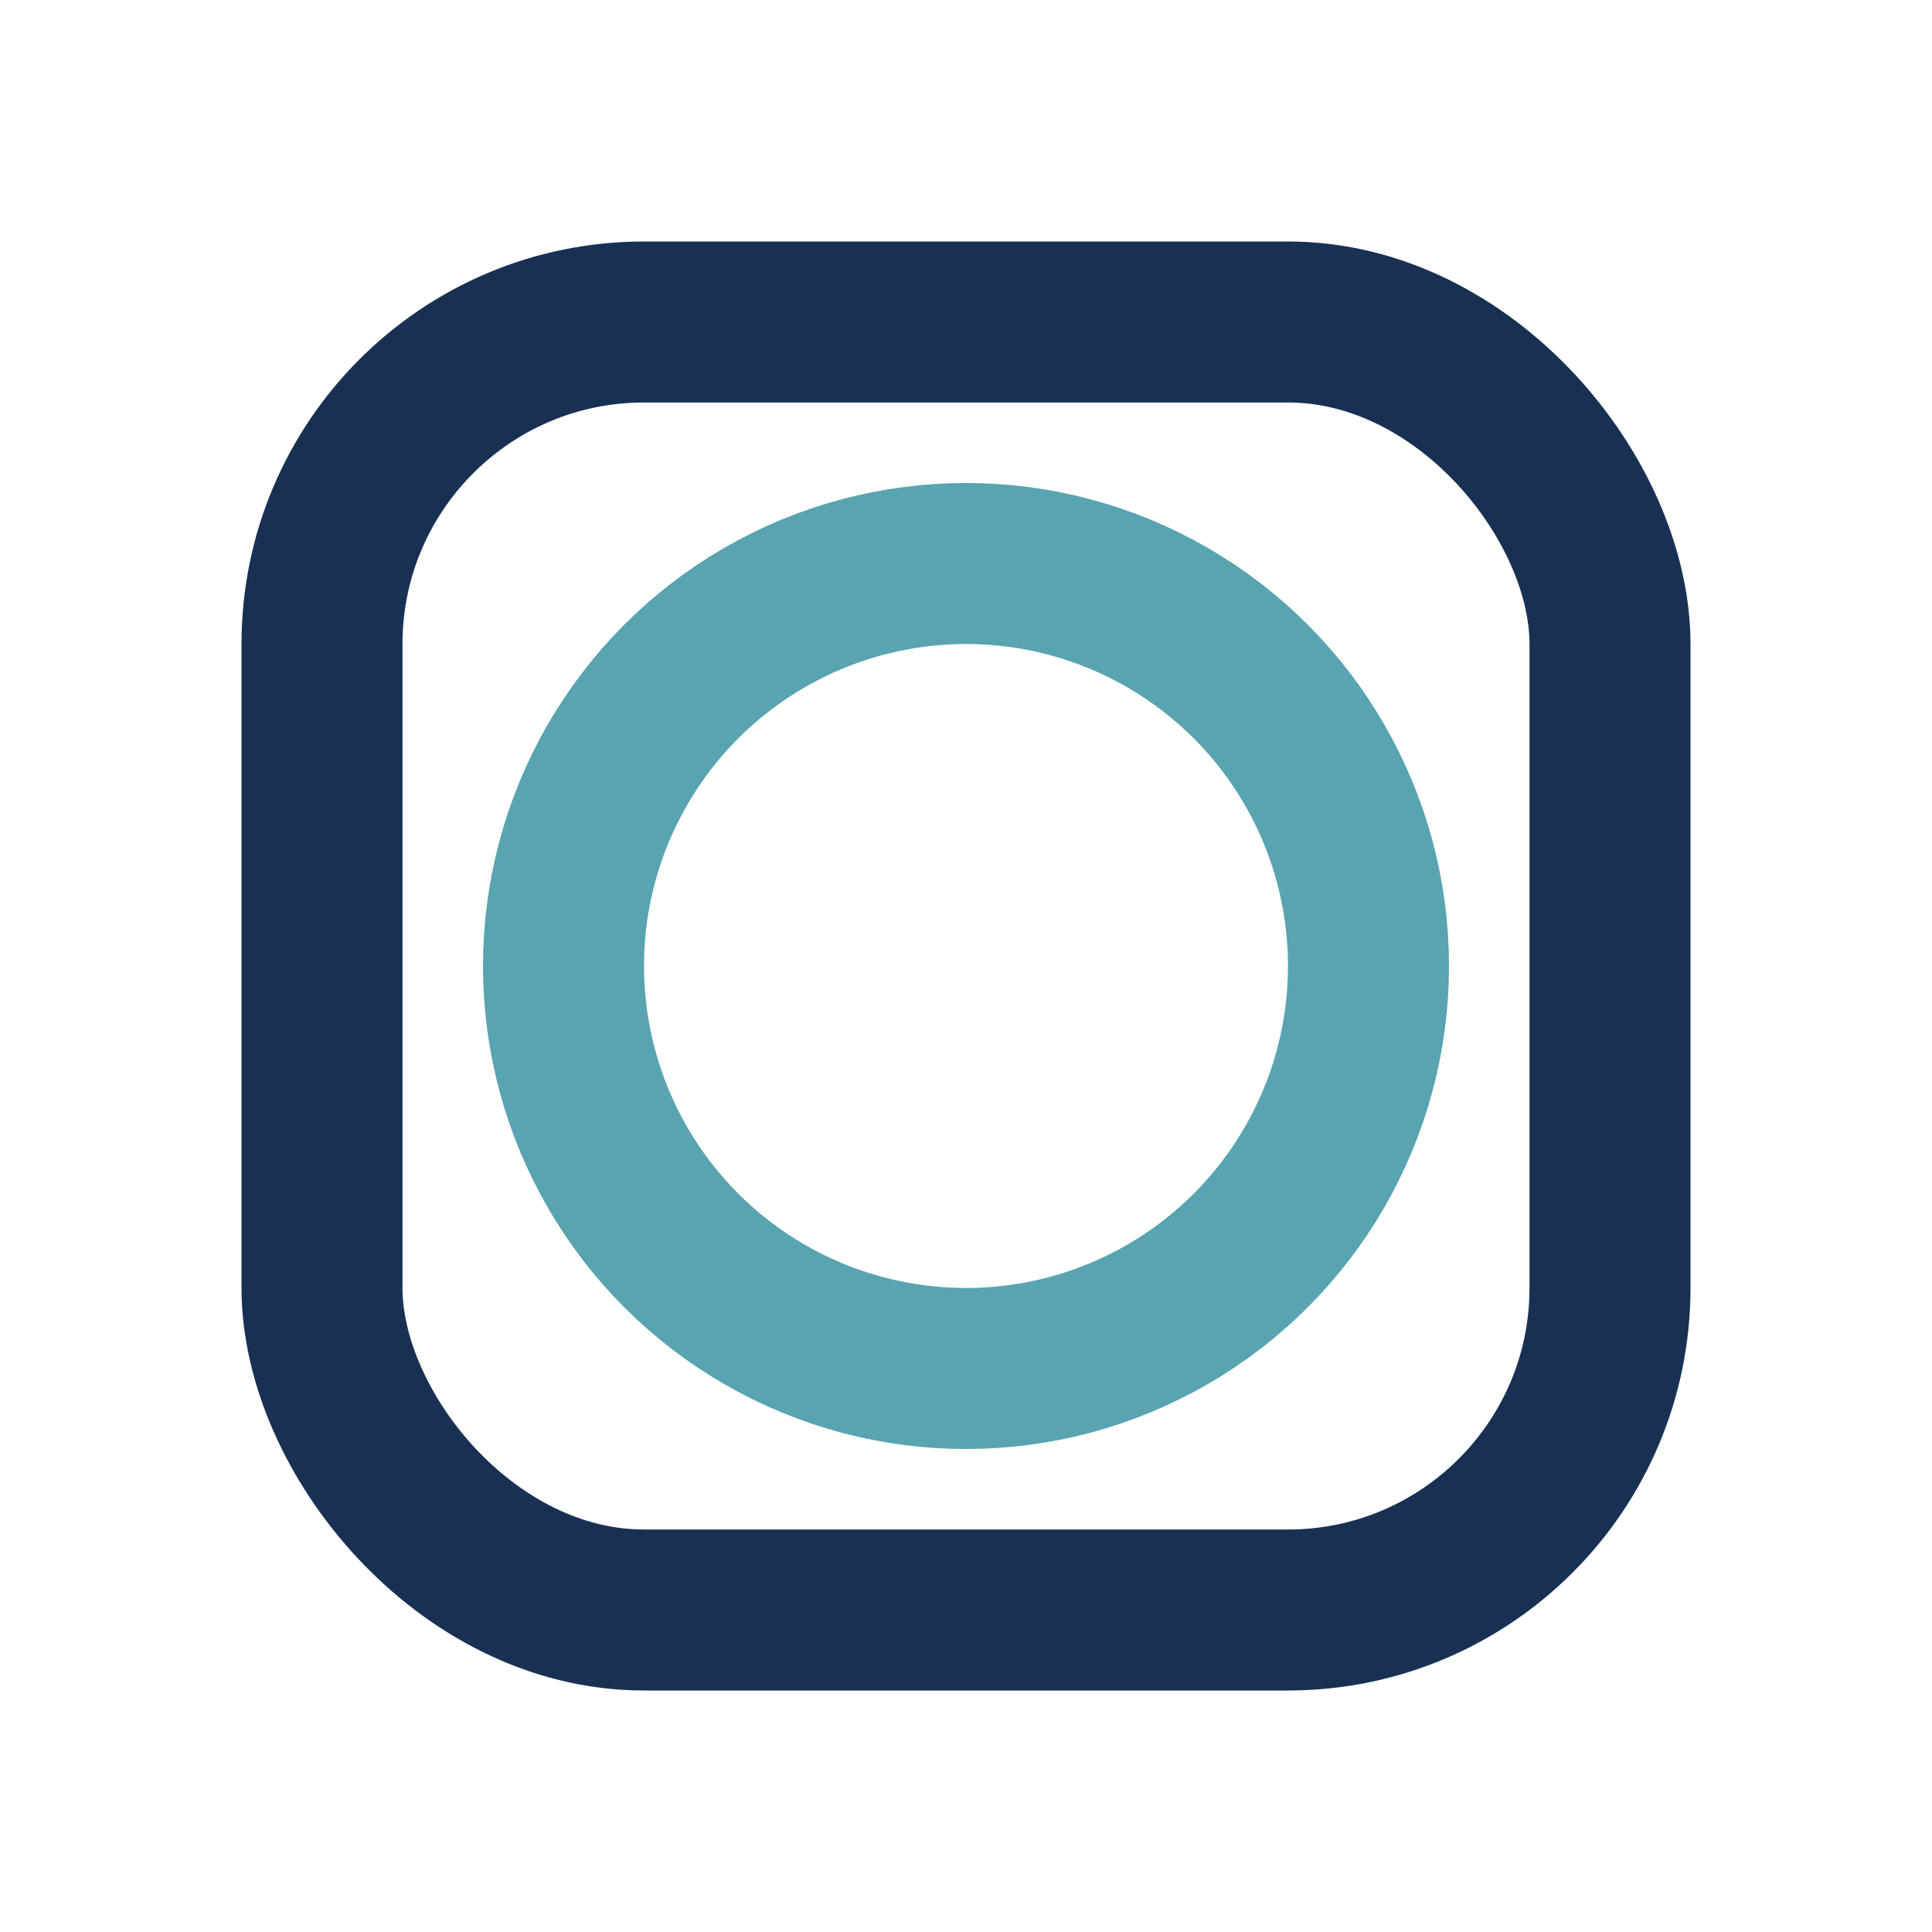
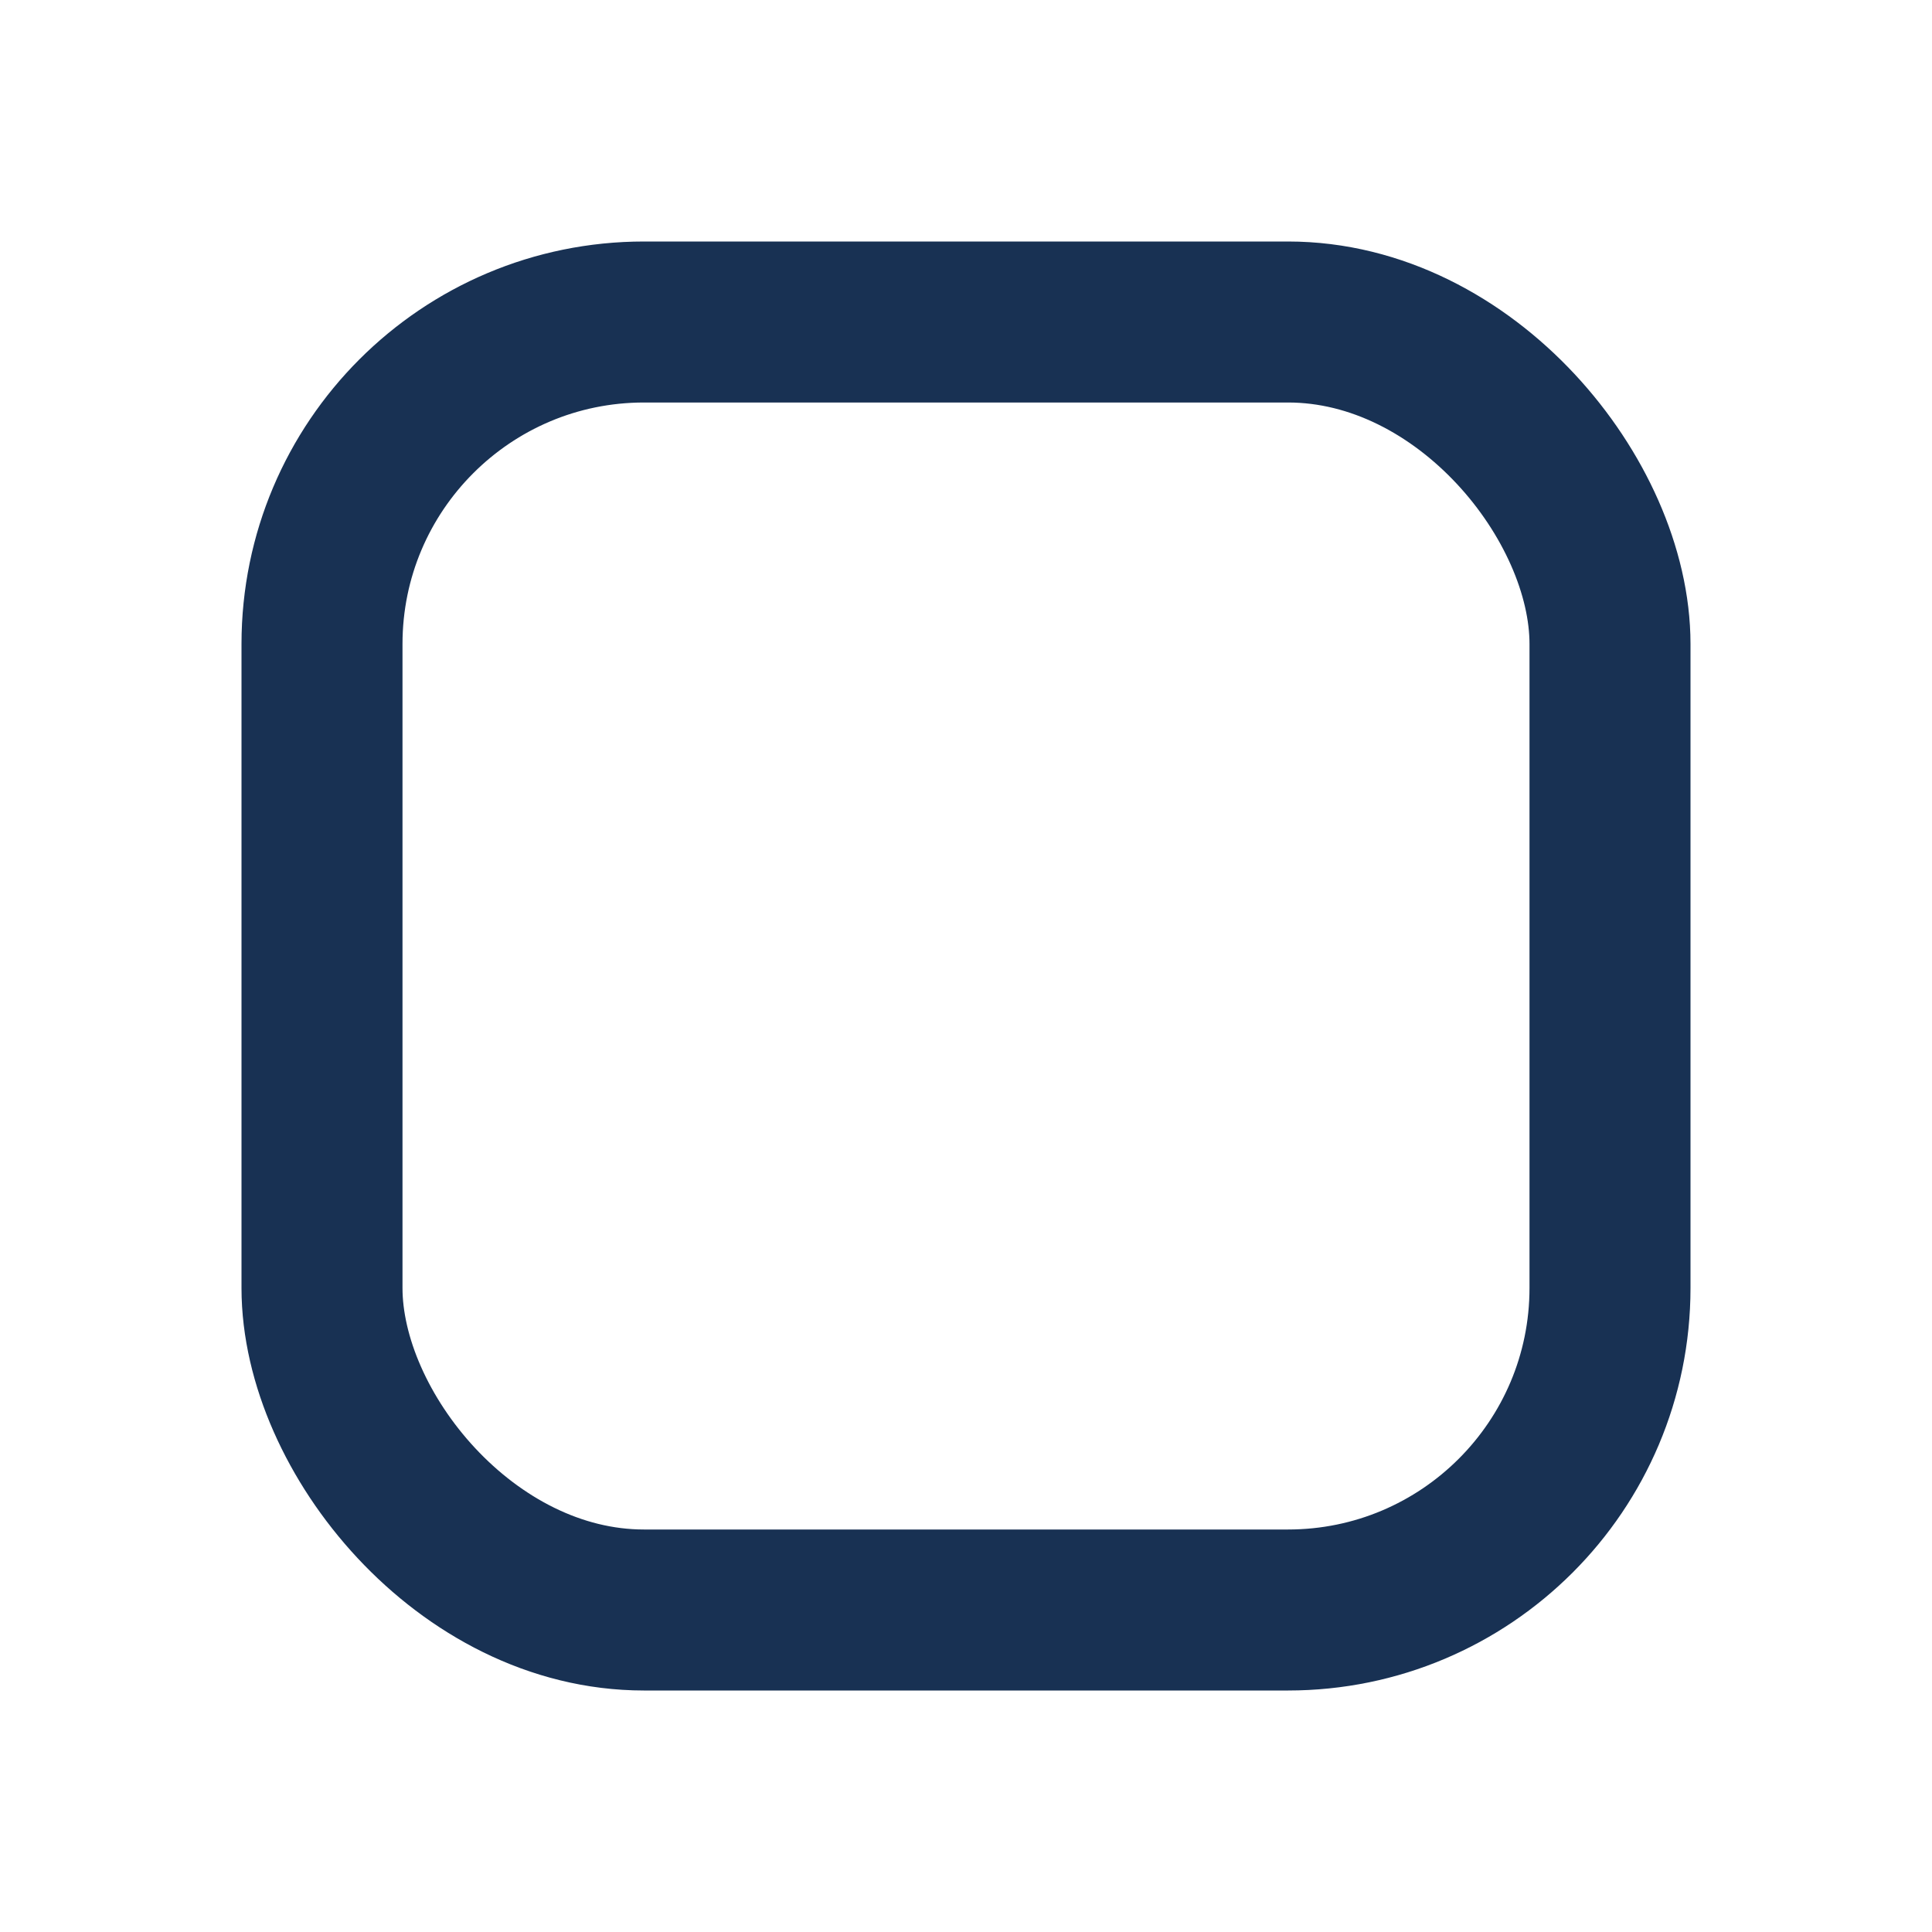
<svg xmlns="http://www.w3.org/2000/svg" width="24" height="24" viewBox="0 0 24 24">
  <rect x="4" y="4" width="16" height="16" rx="4" fill="none" stroke="#183153" stroke-width="2" />
-   <circle cx="12" cy="12" r="5" fill="none" stroke="#58A4B0" stroke-width="2" />
</svg>